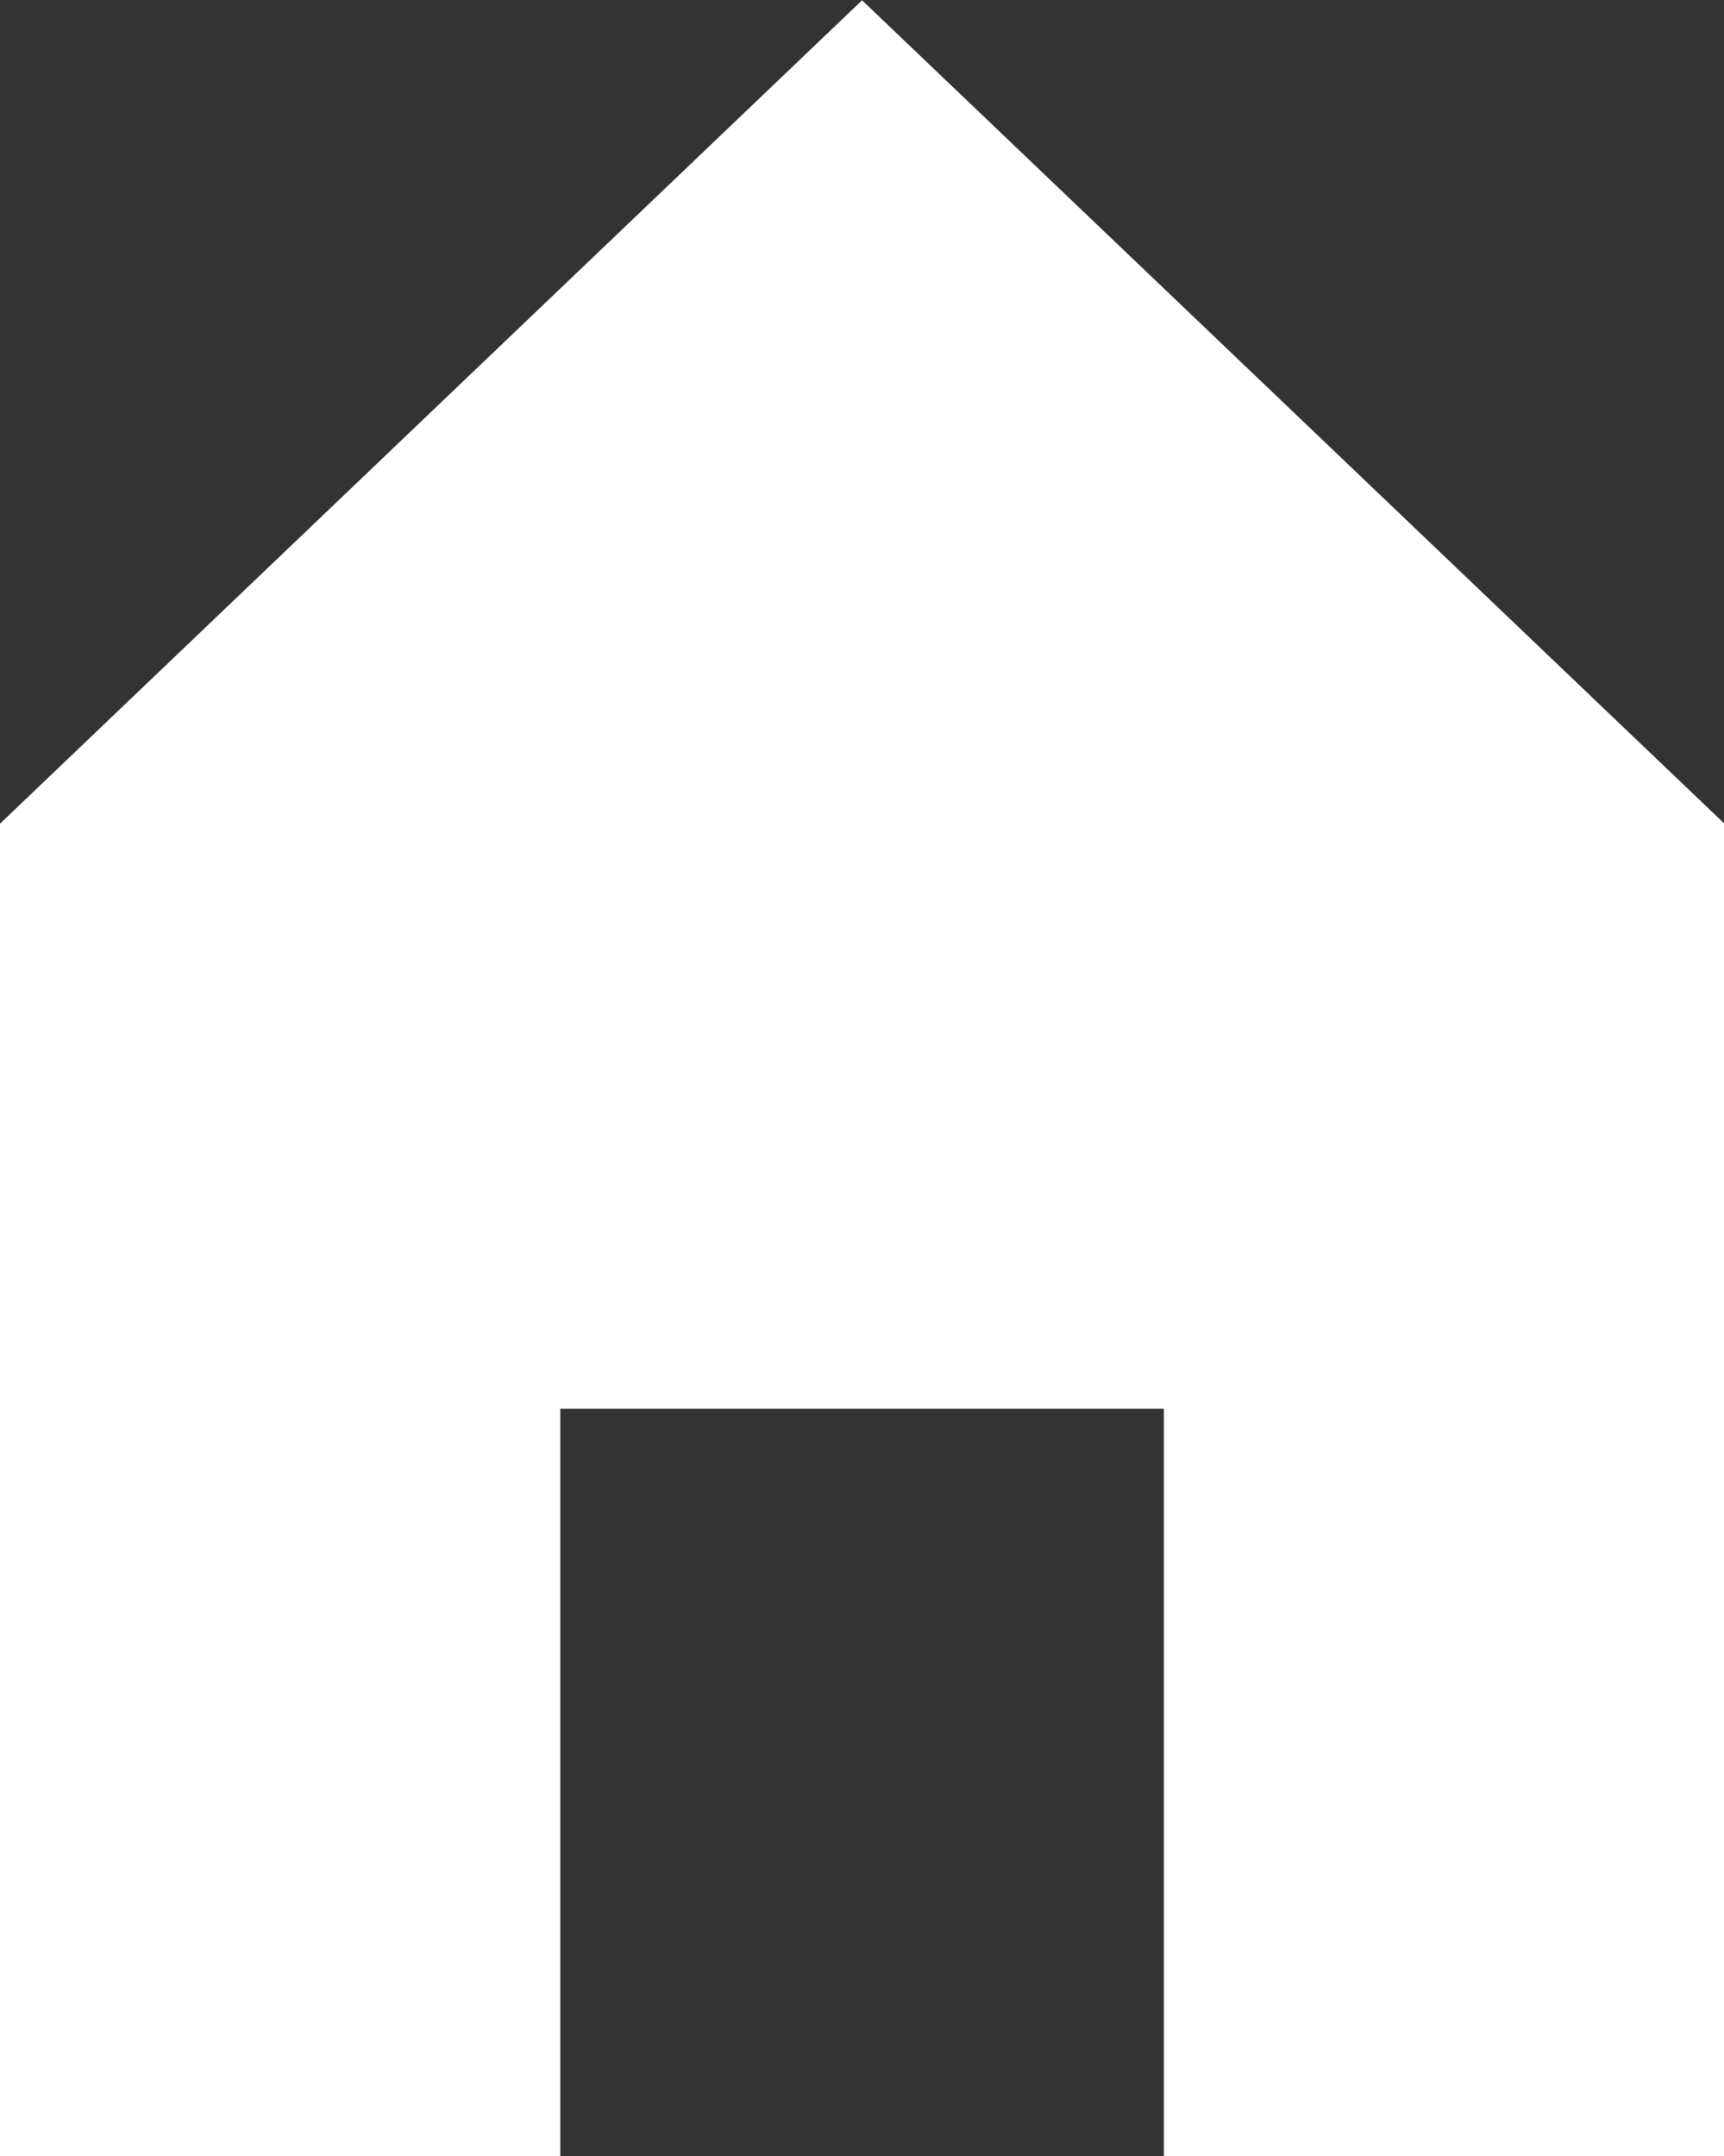
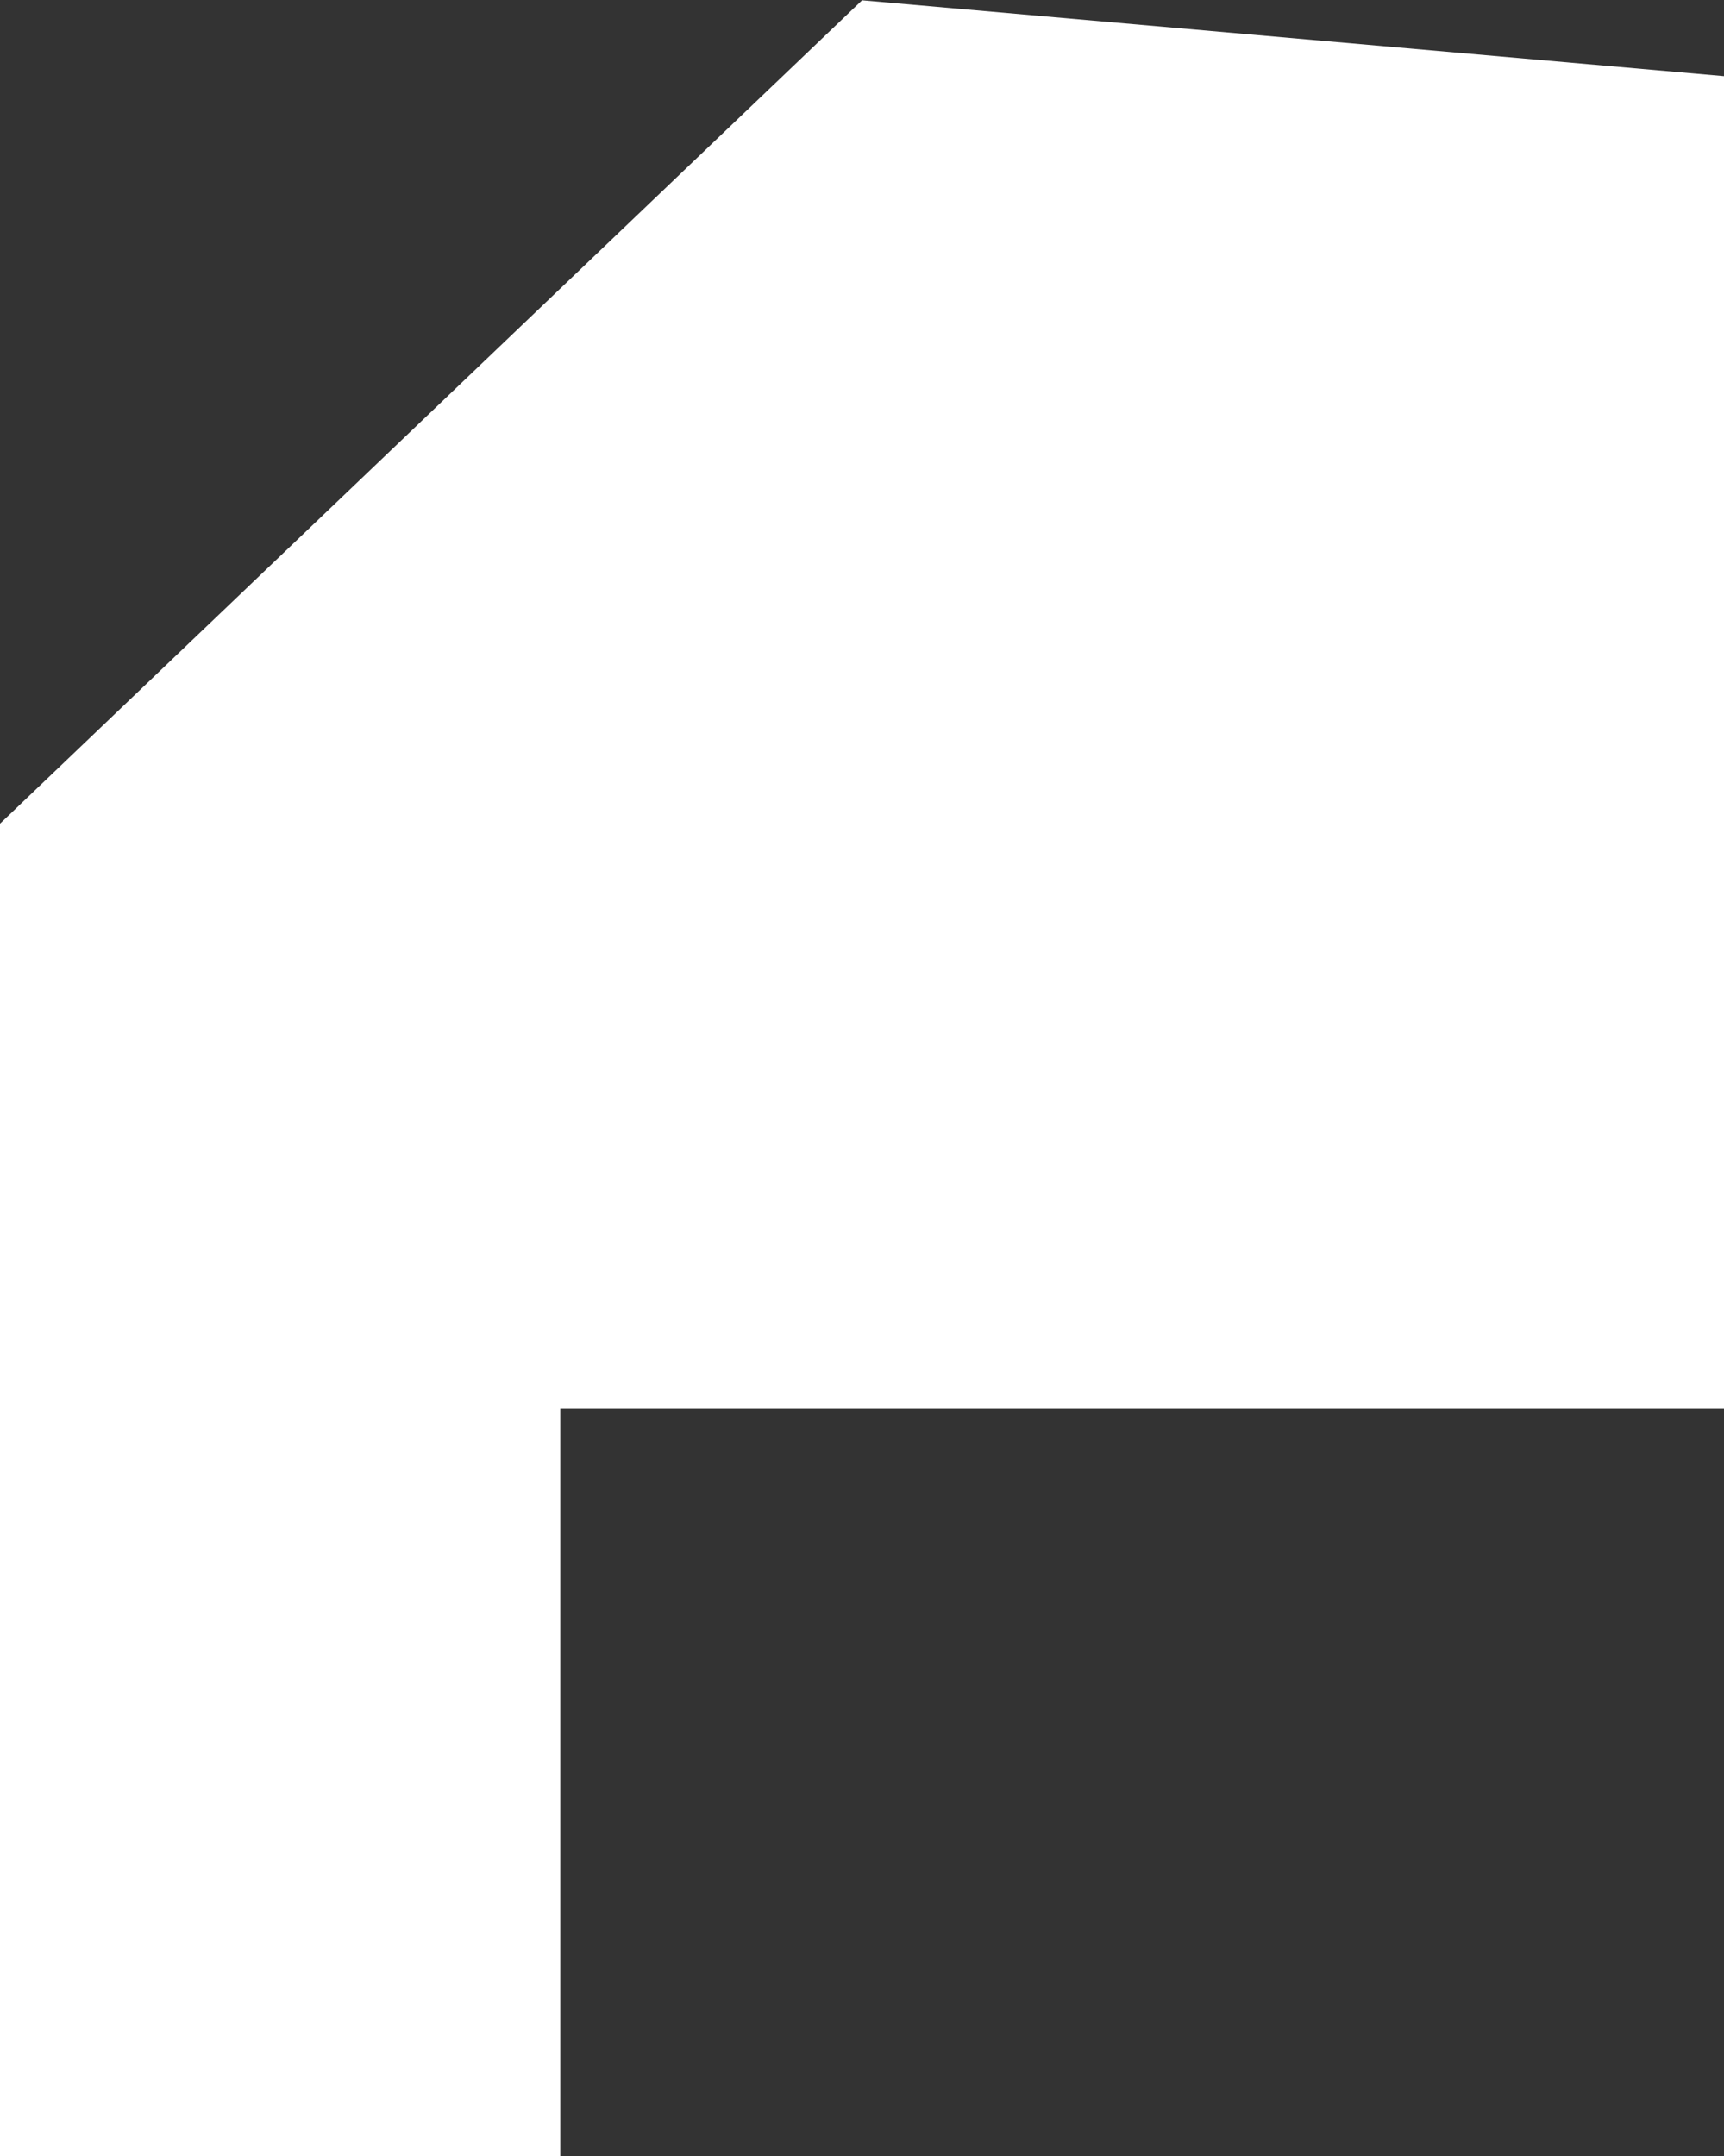
<svg xmlns="http://www.w3.org/2000/svg" width="11.997" height="15.002" viewBox="0 0 11.997 15.002">
  <rect x="0" y="0" width="11.997" height="15.002" fill="#333333" stroke="none" />
-   <path id="홈_아이콘" data-name="홈 아이콘" d="M50,143l-6,5.73V158h3.9v-5.2H52.1V158H56v-9.272Z" transform="translate(-44.001 -142.998)" fill="#fff" />
+   <path id="홈_아이콘" data-name="홈 아이콘" d="M50,143l-6,5.73V158h3.9v-5.2H52.1H56v-9.272Z" transform="translate(-44.001 -142.998)" fill="#fff" />
</svg>